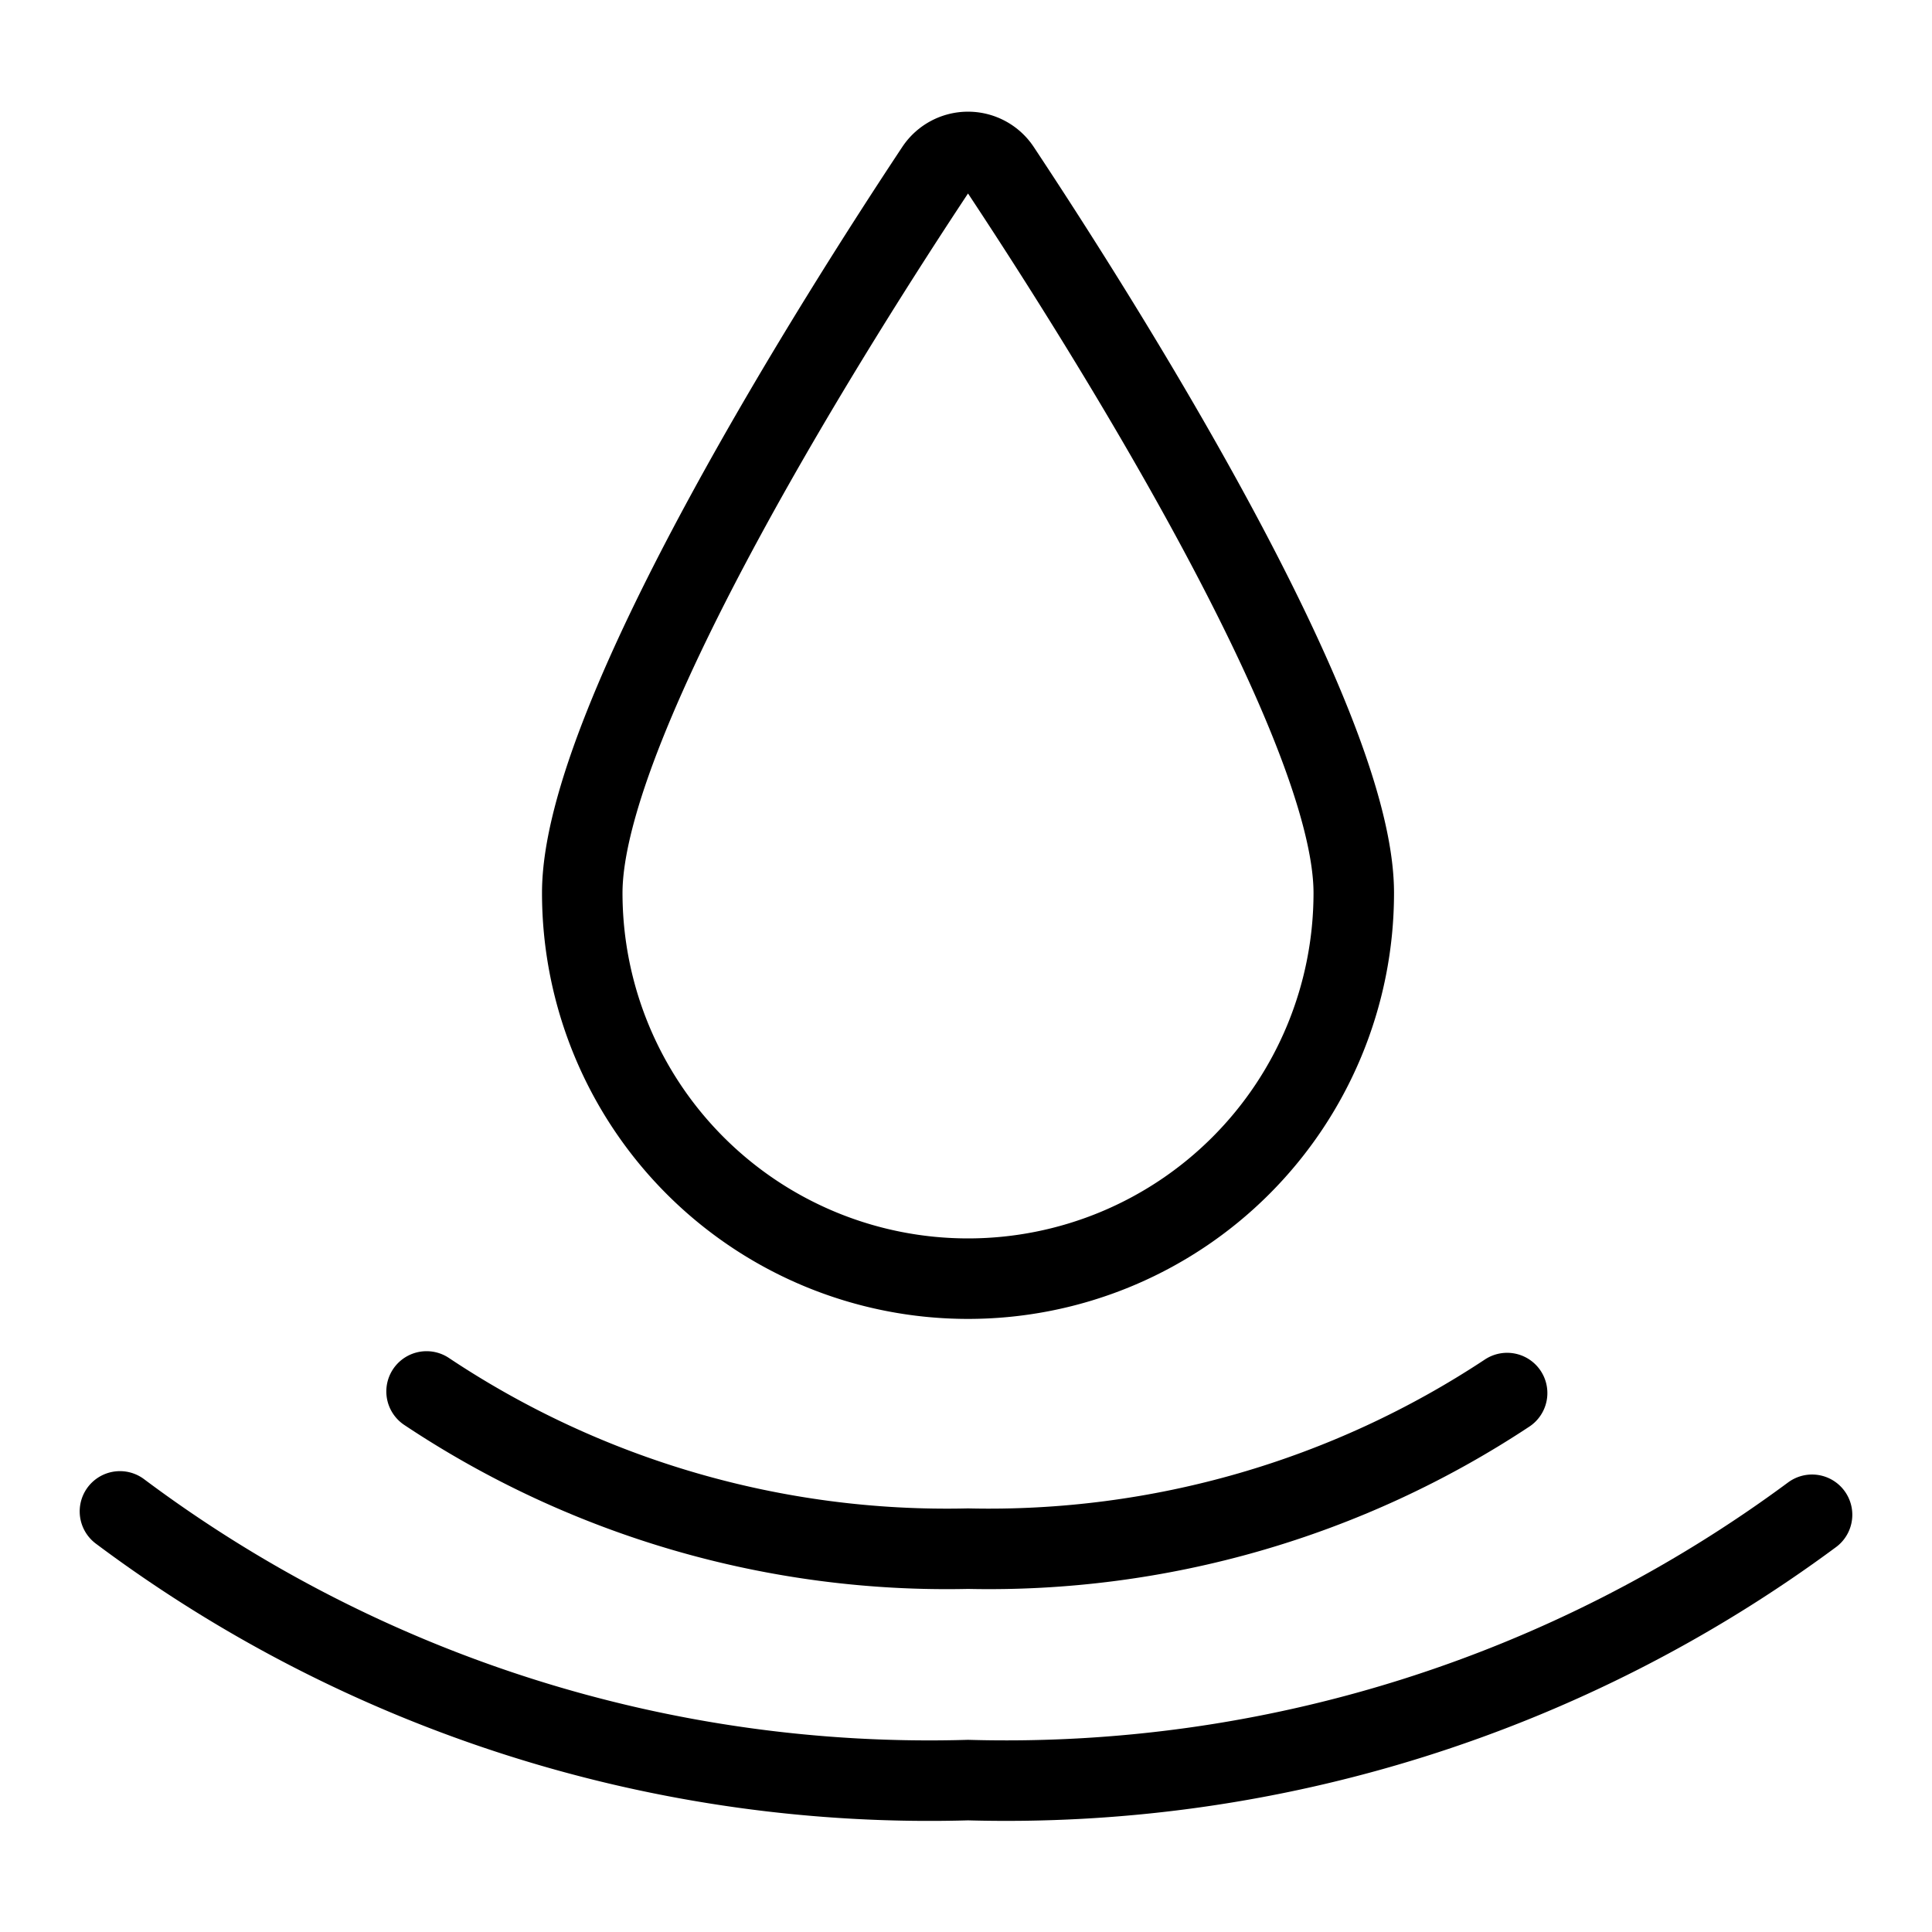
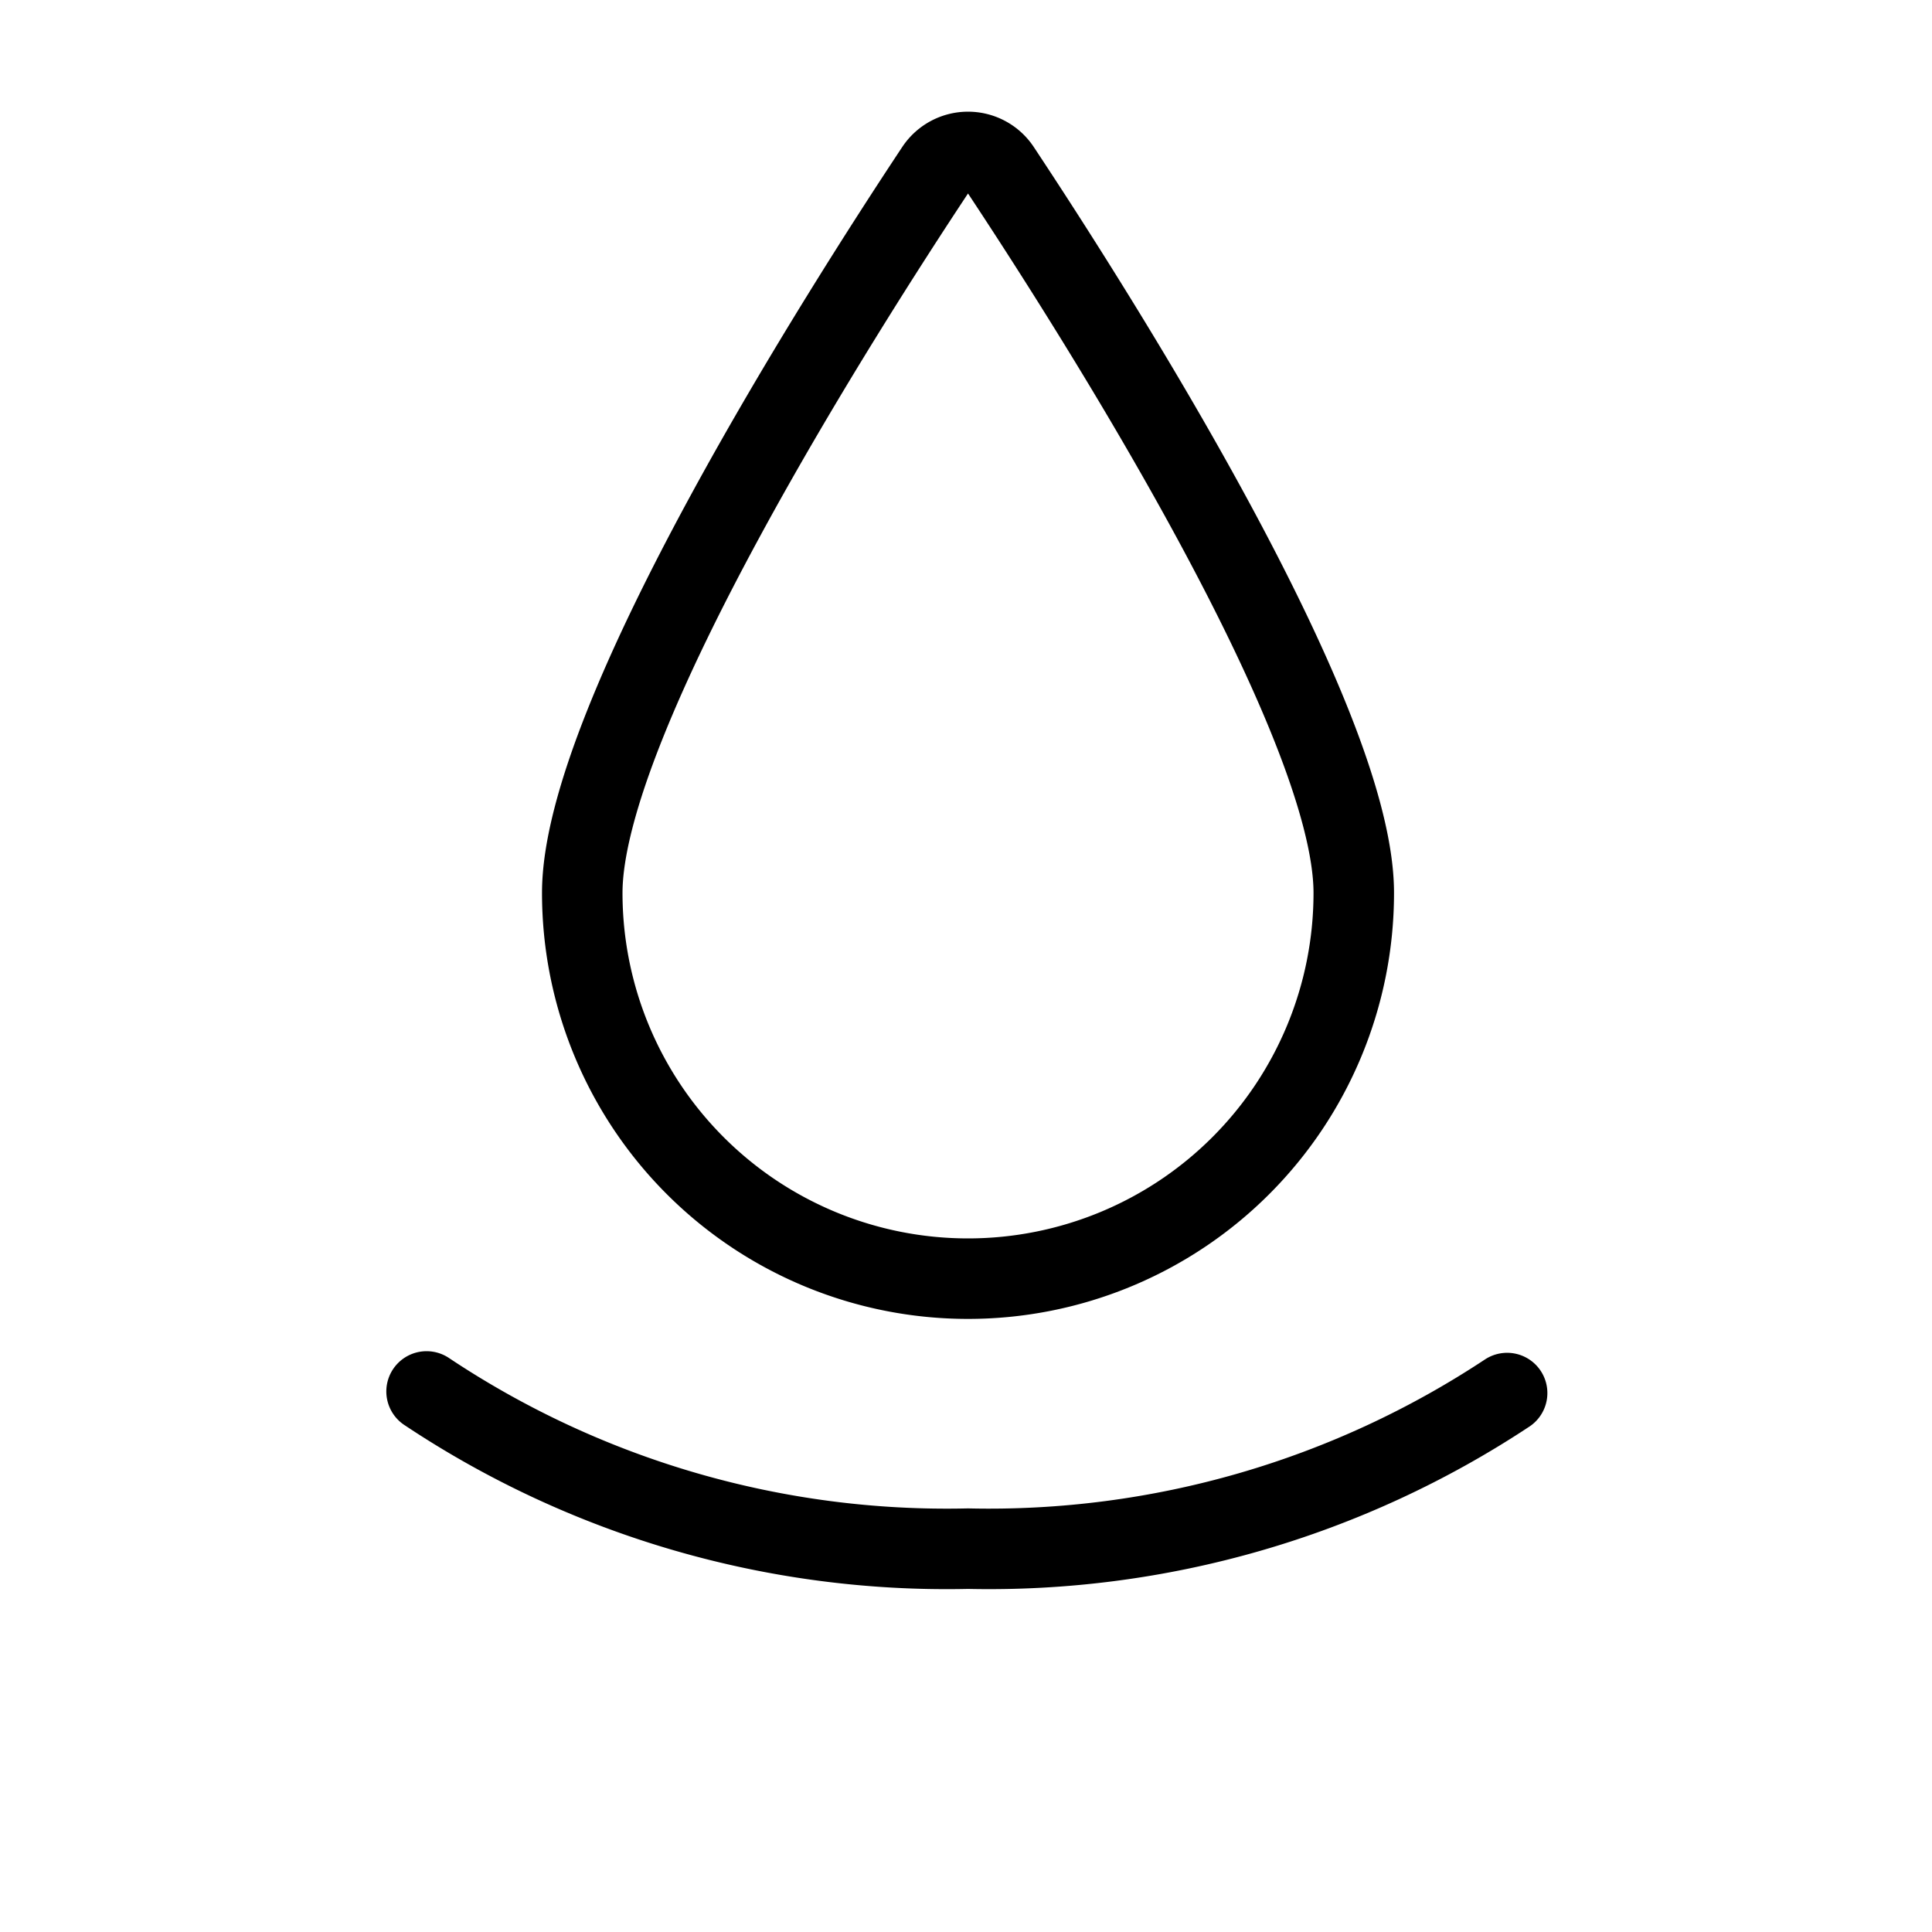
<svg xmlns="http://www.w3.org/2000/svg" fill="none" viewBox="-0.5 -0.5 24 24">
  <path d="M16.317 10.592a4.792 4.792 0 0 1-9.584 0c0-2.176 3.242-7.256 4.392-8.99a.48.48 0 0 1 .8 0c1.15 1.735 4.392 6.814 4.392 8.99ZM18.222 16.805a11.666 11.666 0 0 1-6.697 1.933 11.65 11.65 0 0 1-6.726-1.953" stroke-linejoin="round" stroke-linecap="round" stroke="currentColor" fill="none" />
-   <path d="M22.01 18.317a16.823 16.823 0 0 1-10.485 3.296A16.78 16.78 0 0 1 .99 18.275" stroke-linejoin="round" stroke-linecap="round" stroke="currentColor" fill="none" />
</svg>